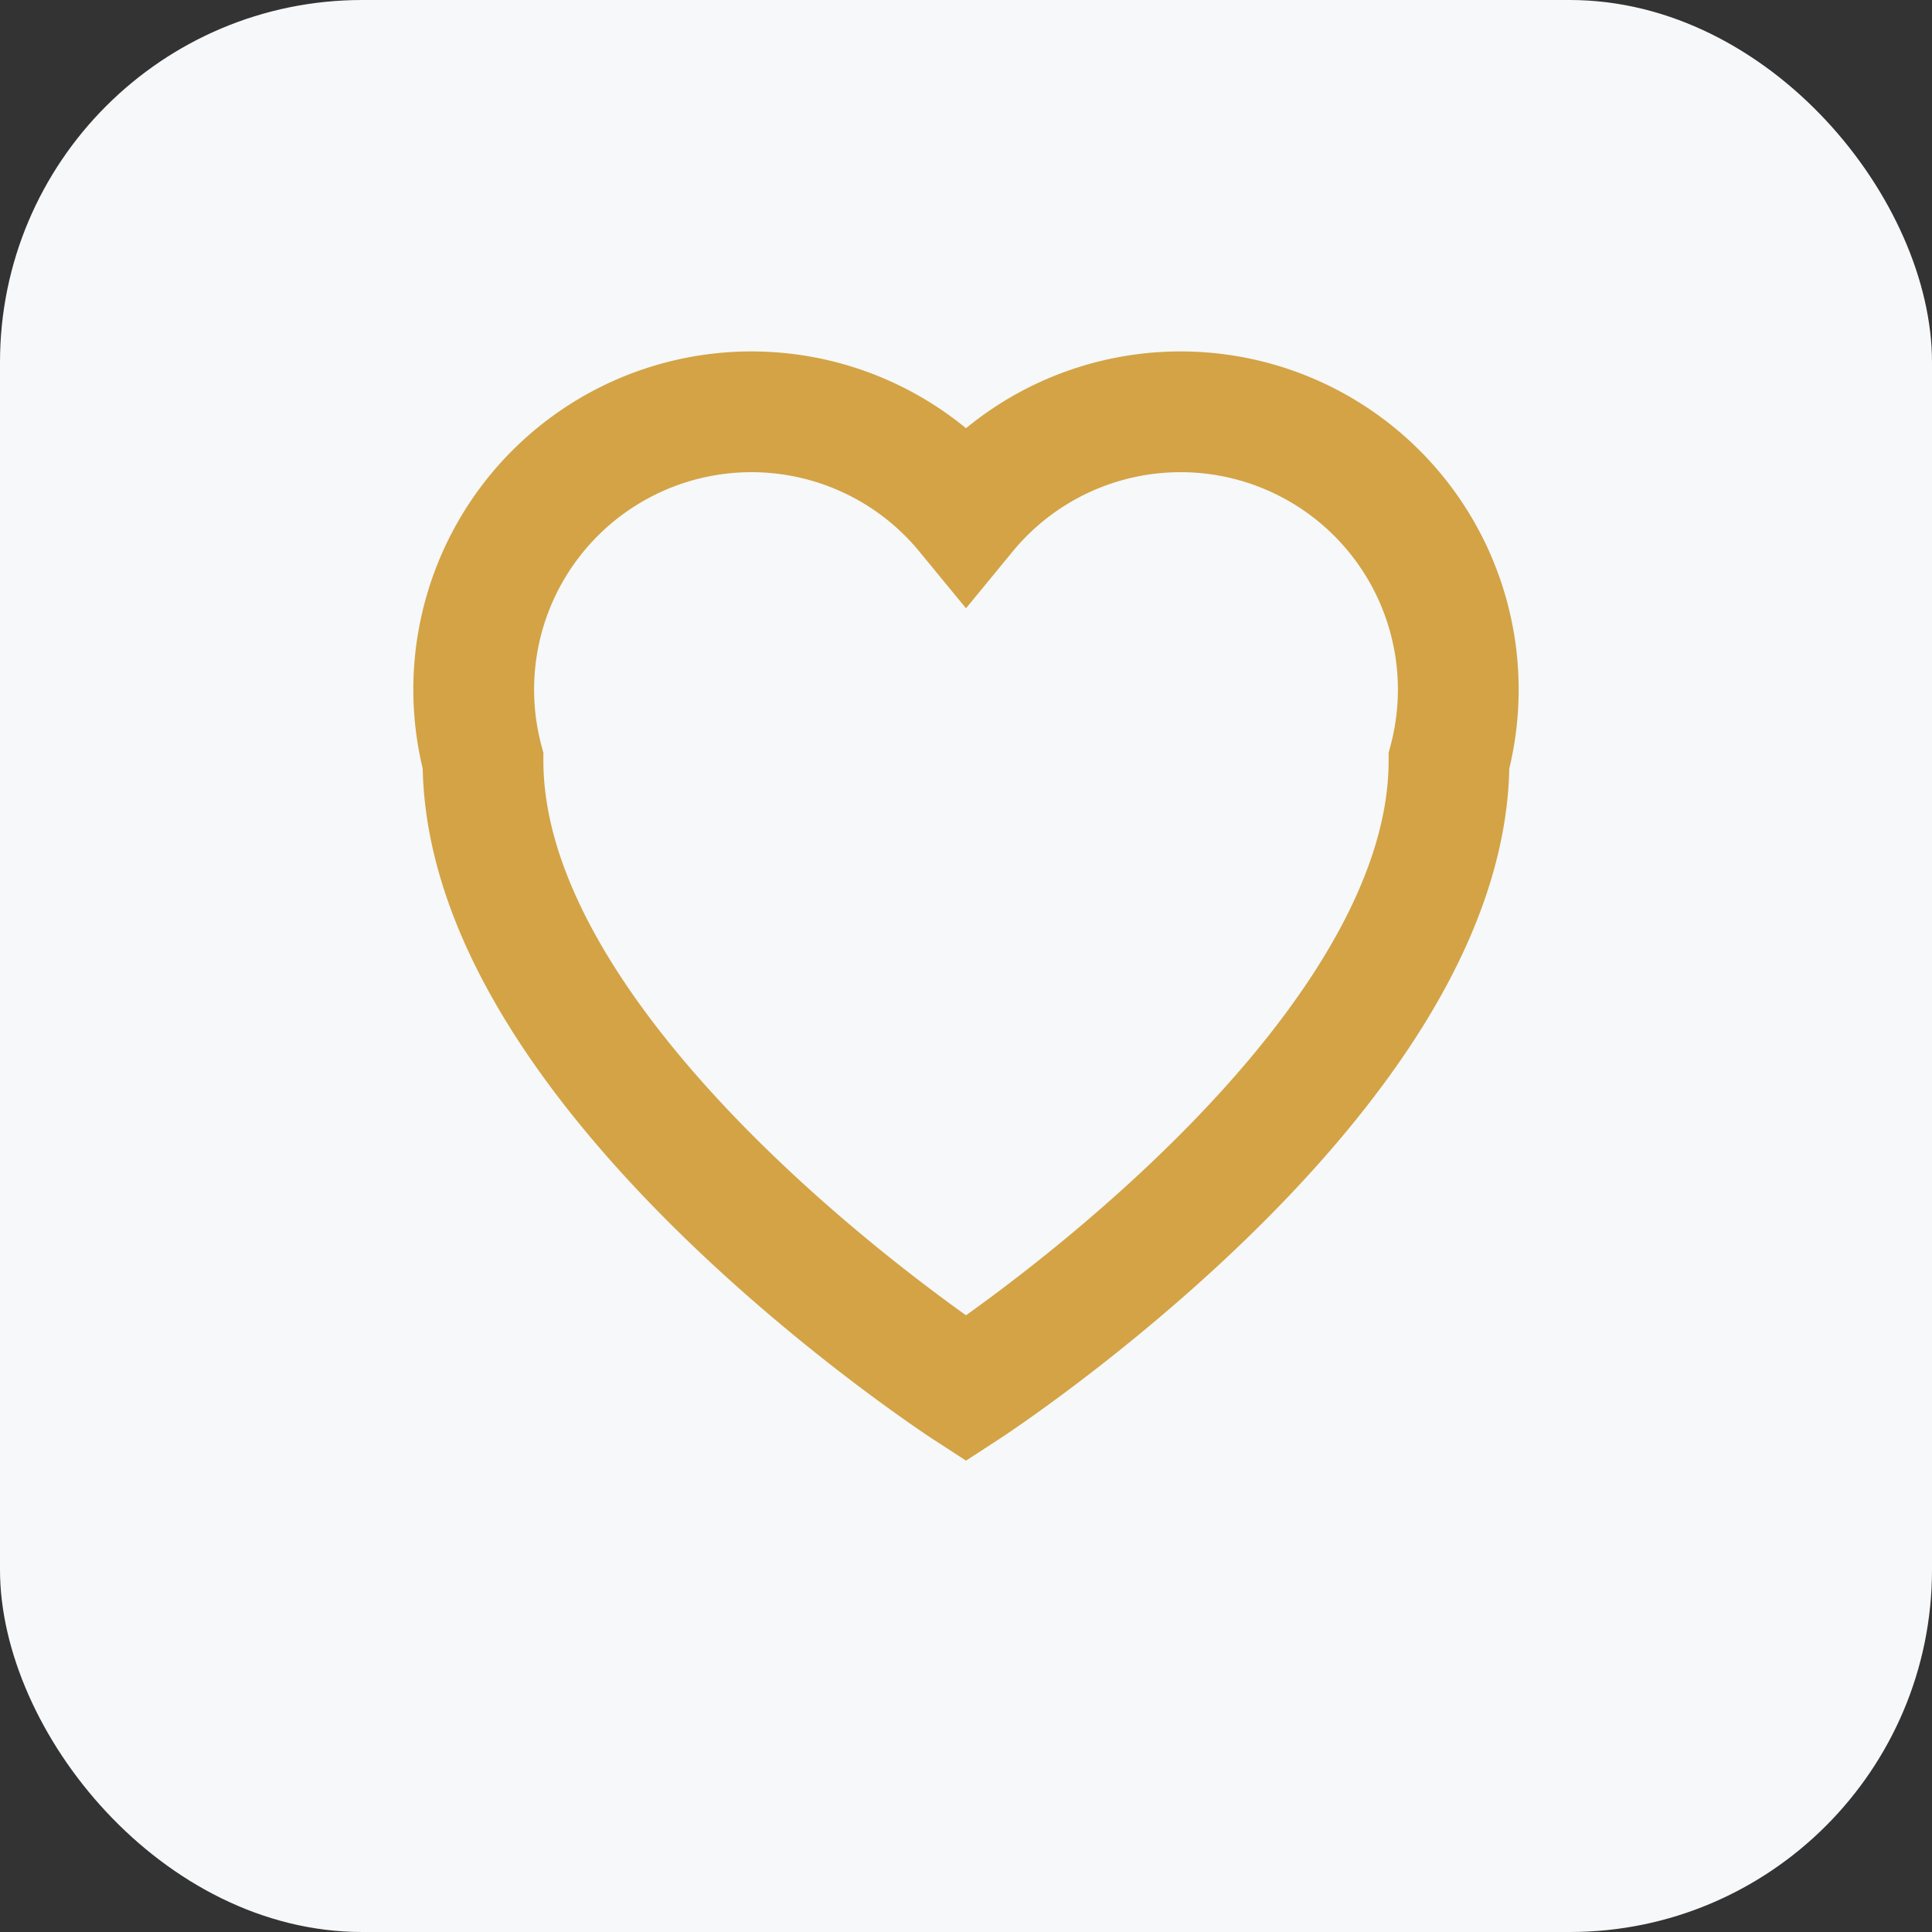
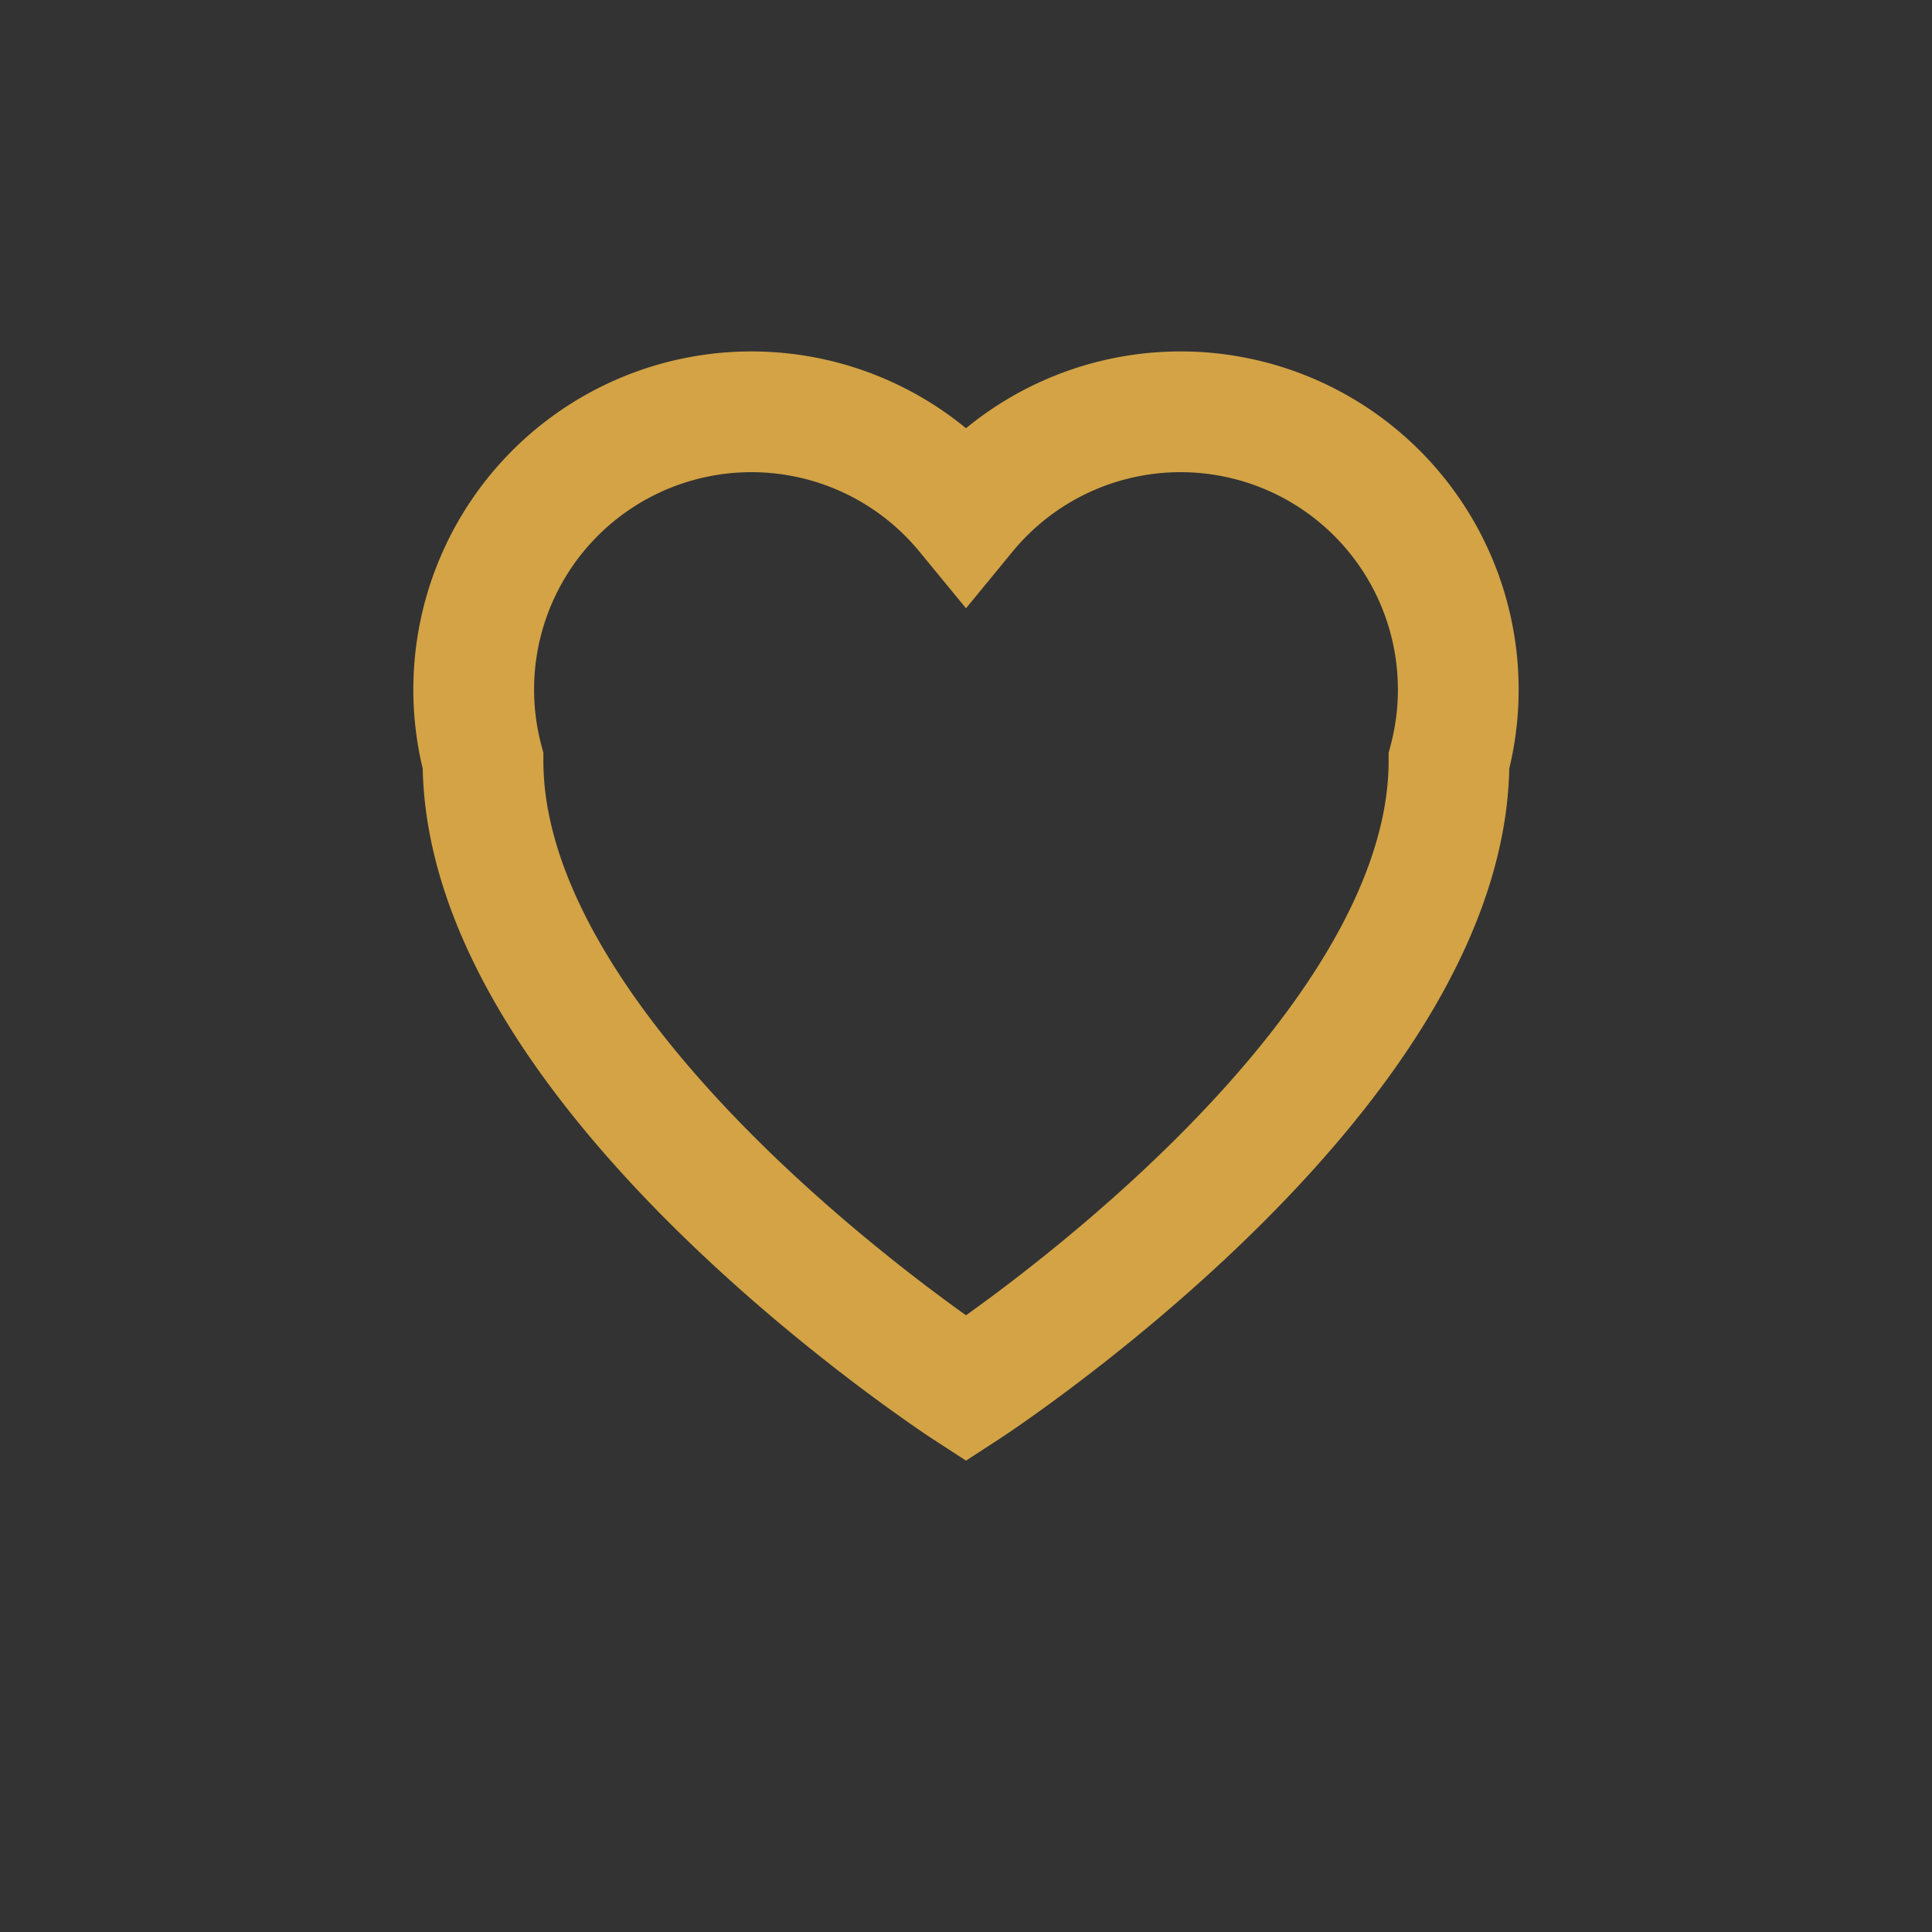
<svg xmlns="http://www.w3.org/2000/svg" width="32" height="32" viewBox="0 0 32 32">
  <rect x="0" y="0" width="32" height="32" fill="#333333" stroke="none" />
-   <rect width="32" height="32" rx="6" fill="#F6F8F9" />
  <path d="M16 23s8-5.2 8-10.4A4.6 4.6 0 0 0 16 8.5 4.6 4.6 0 0 0 8 12.6C8 17.8 16 23 16 23z" fill="none" stroke="#D3A345" stroke-width="2" />
</svg>